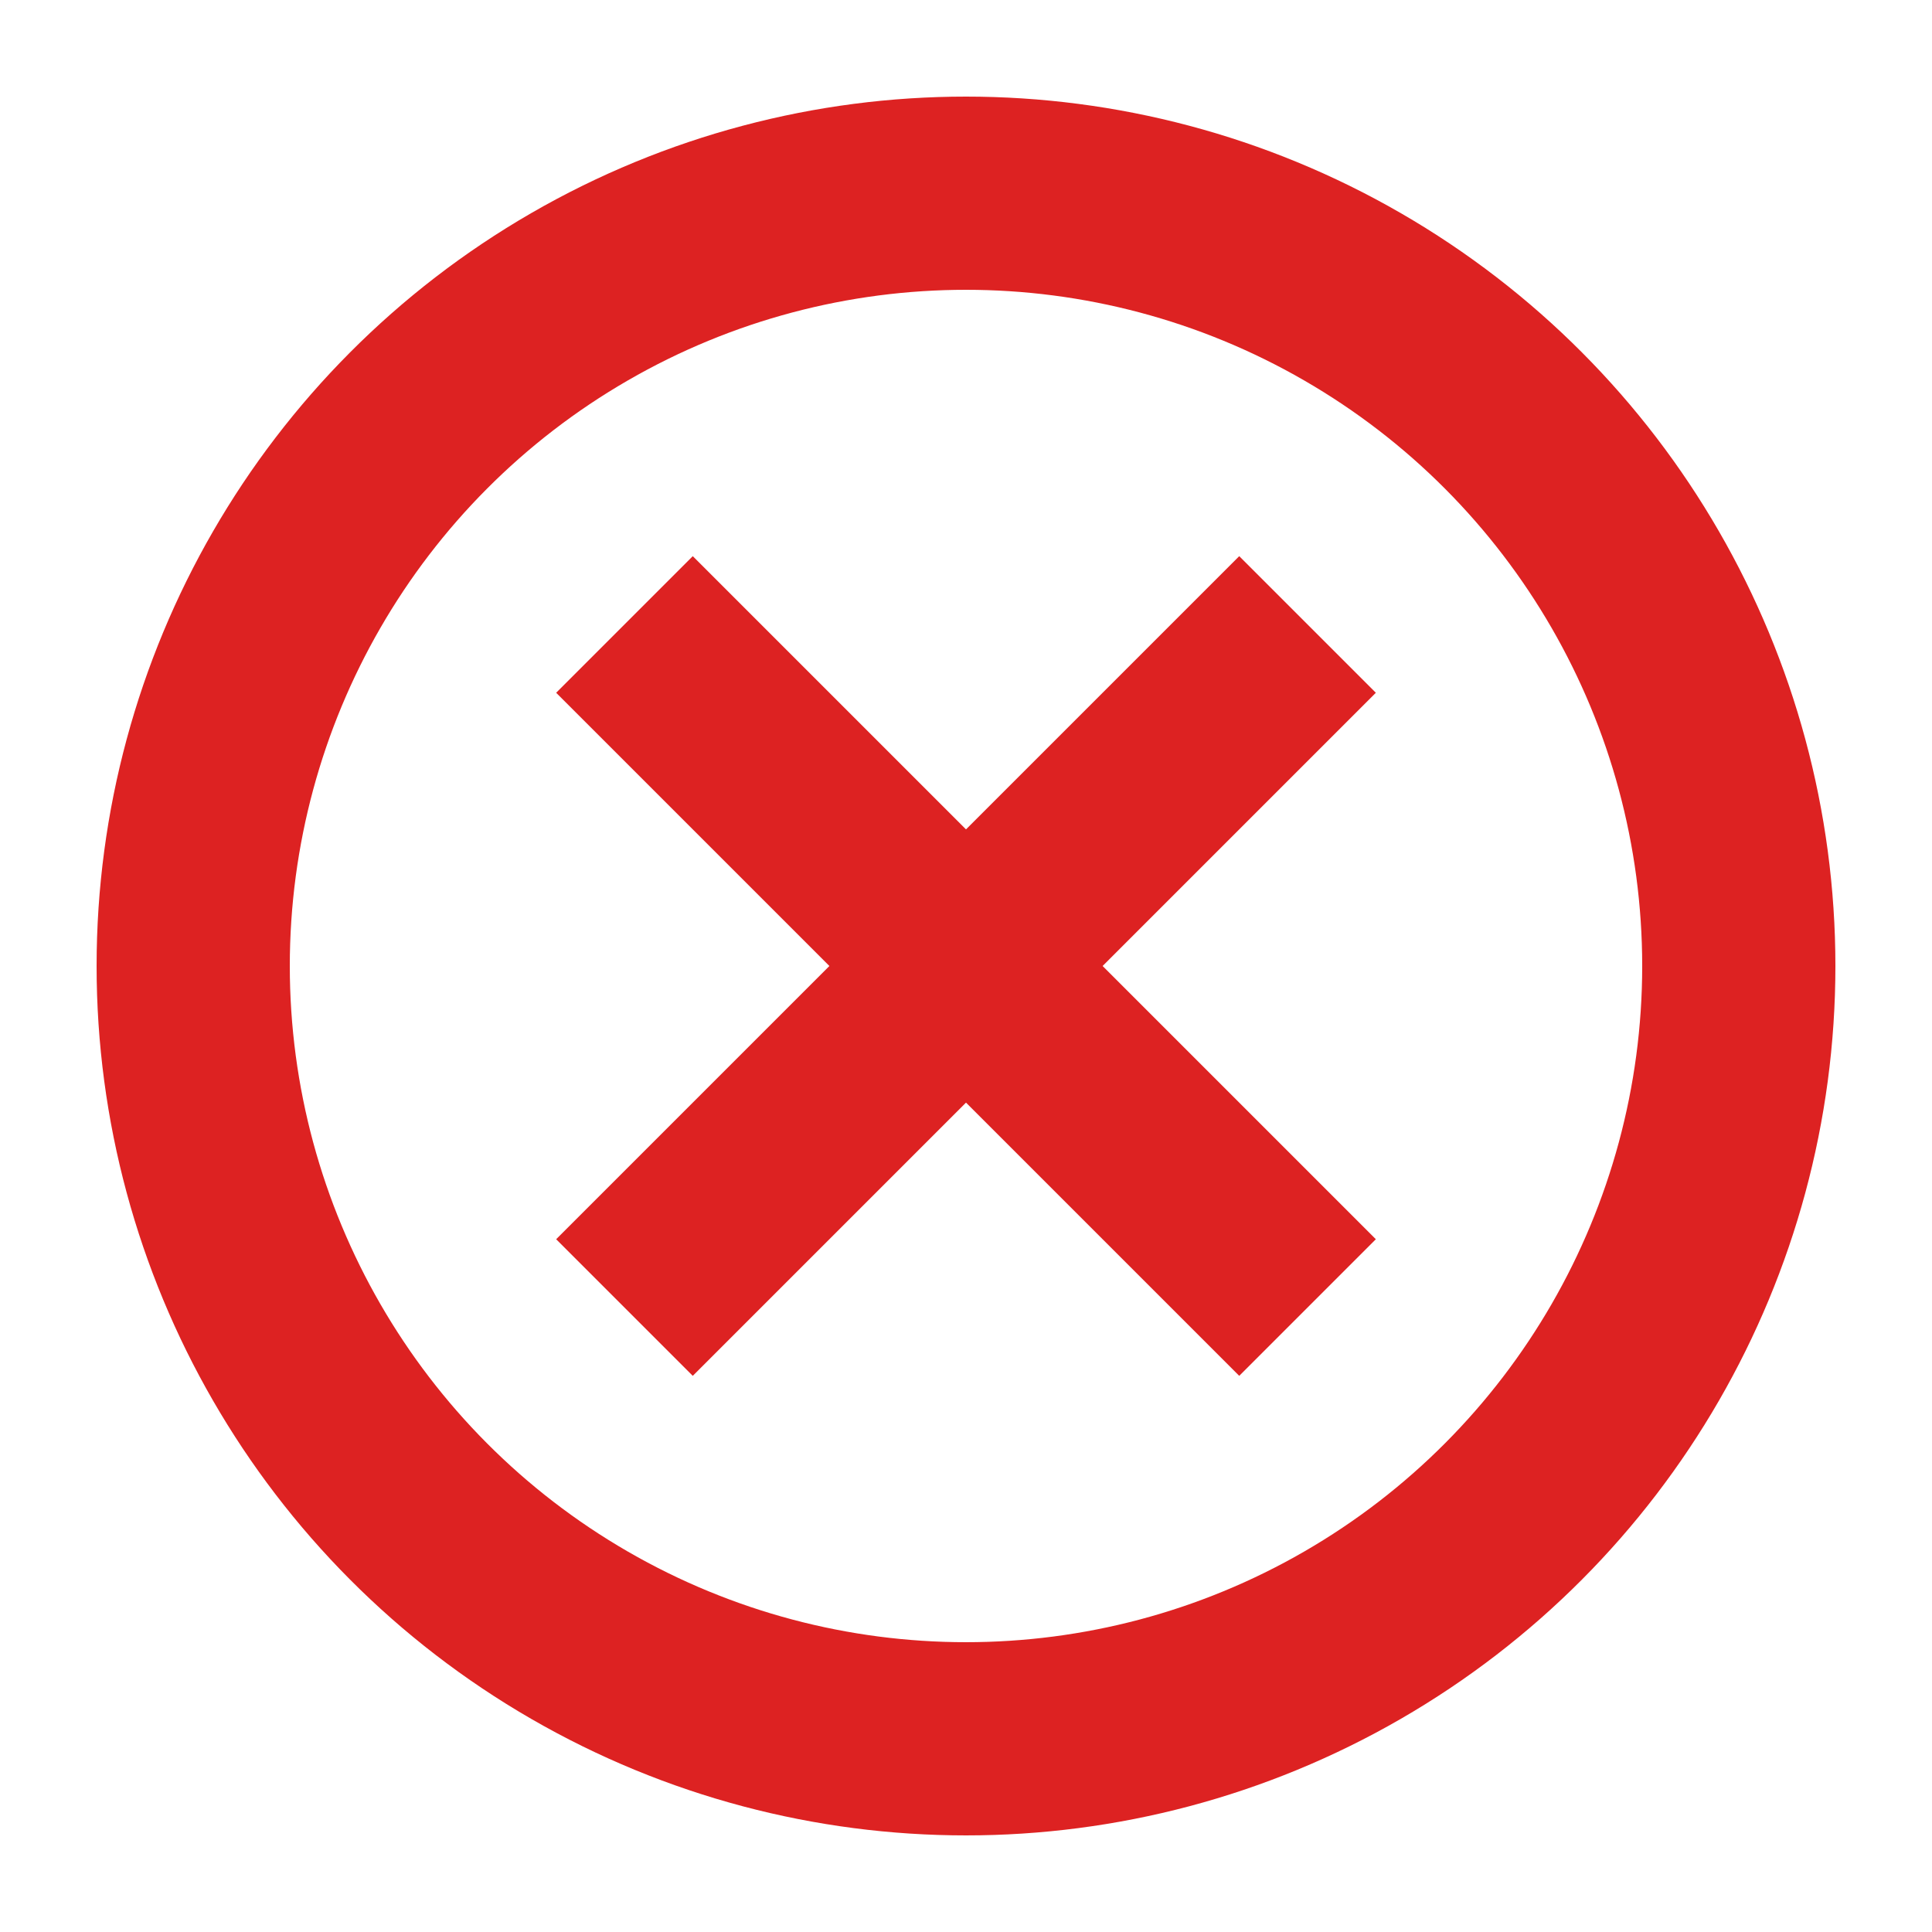
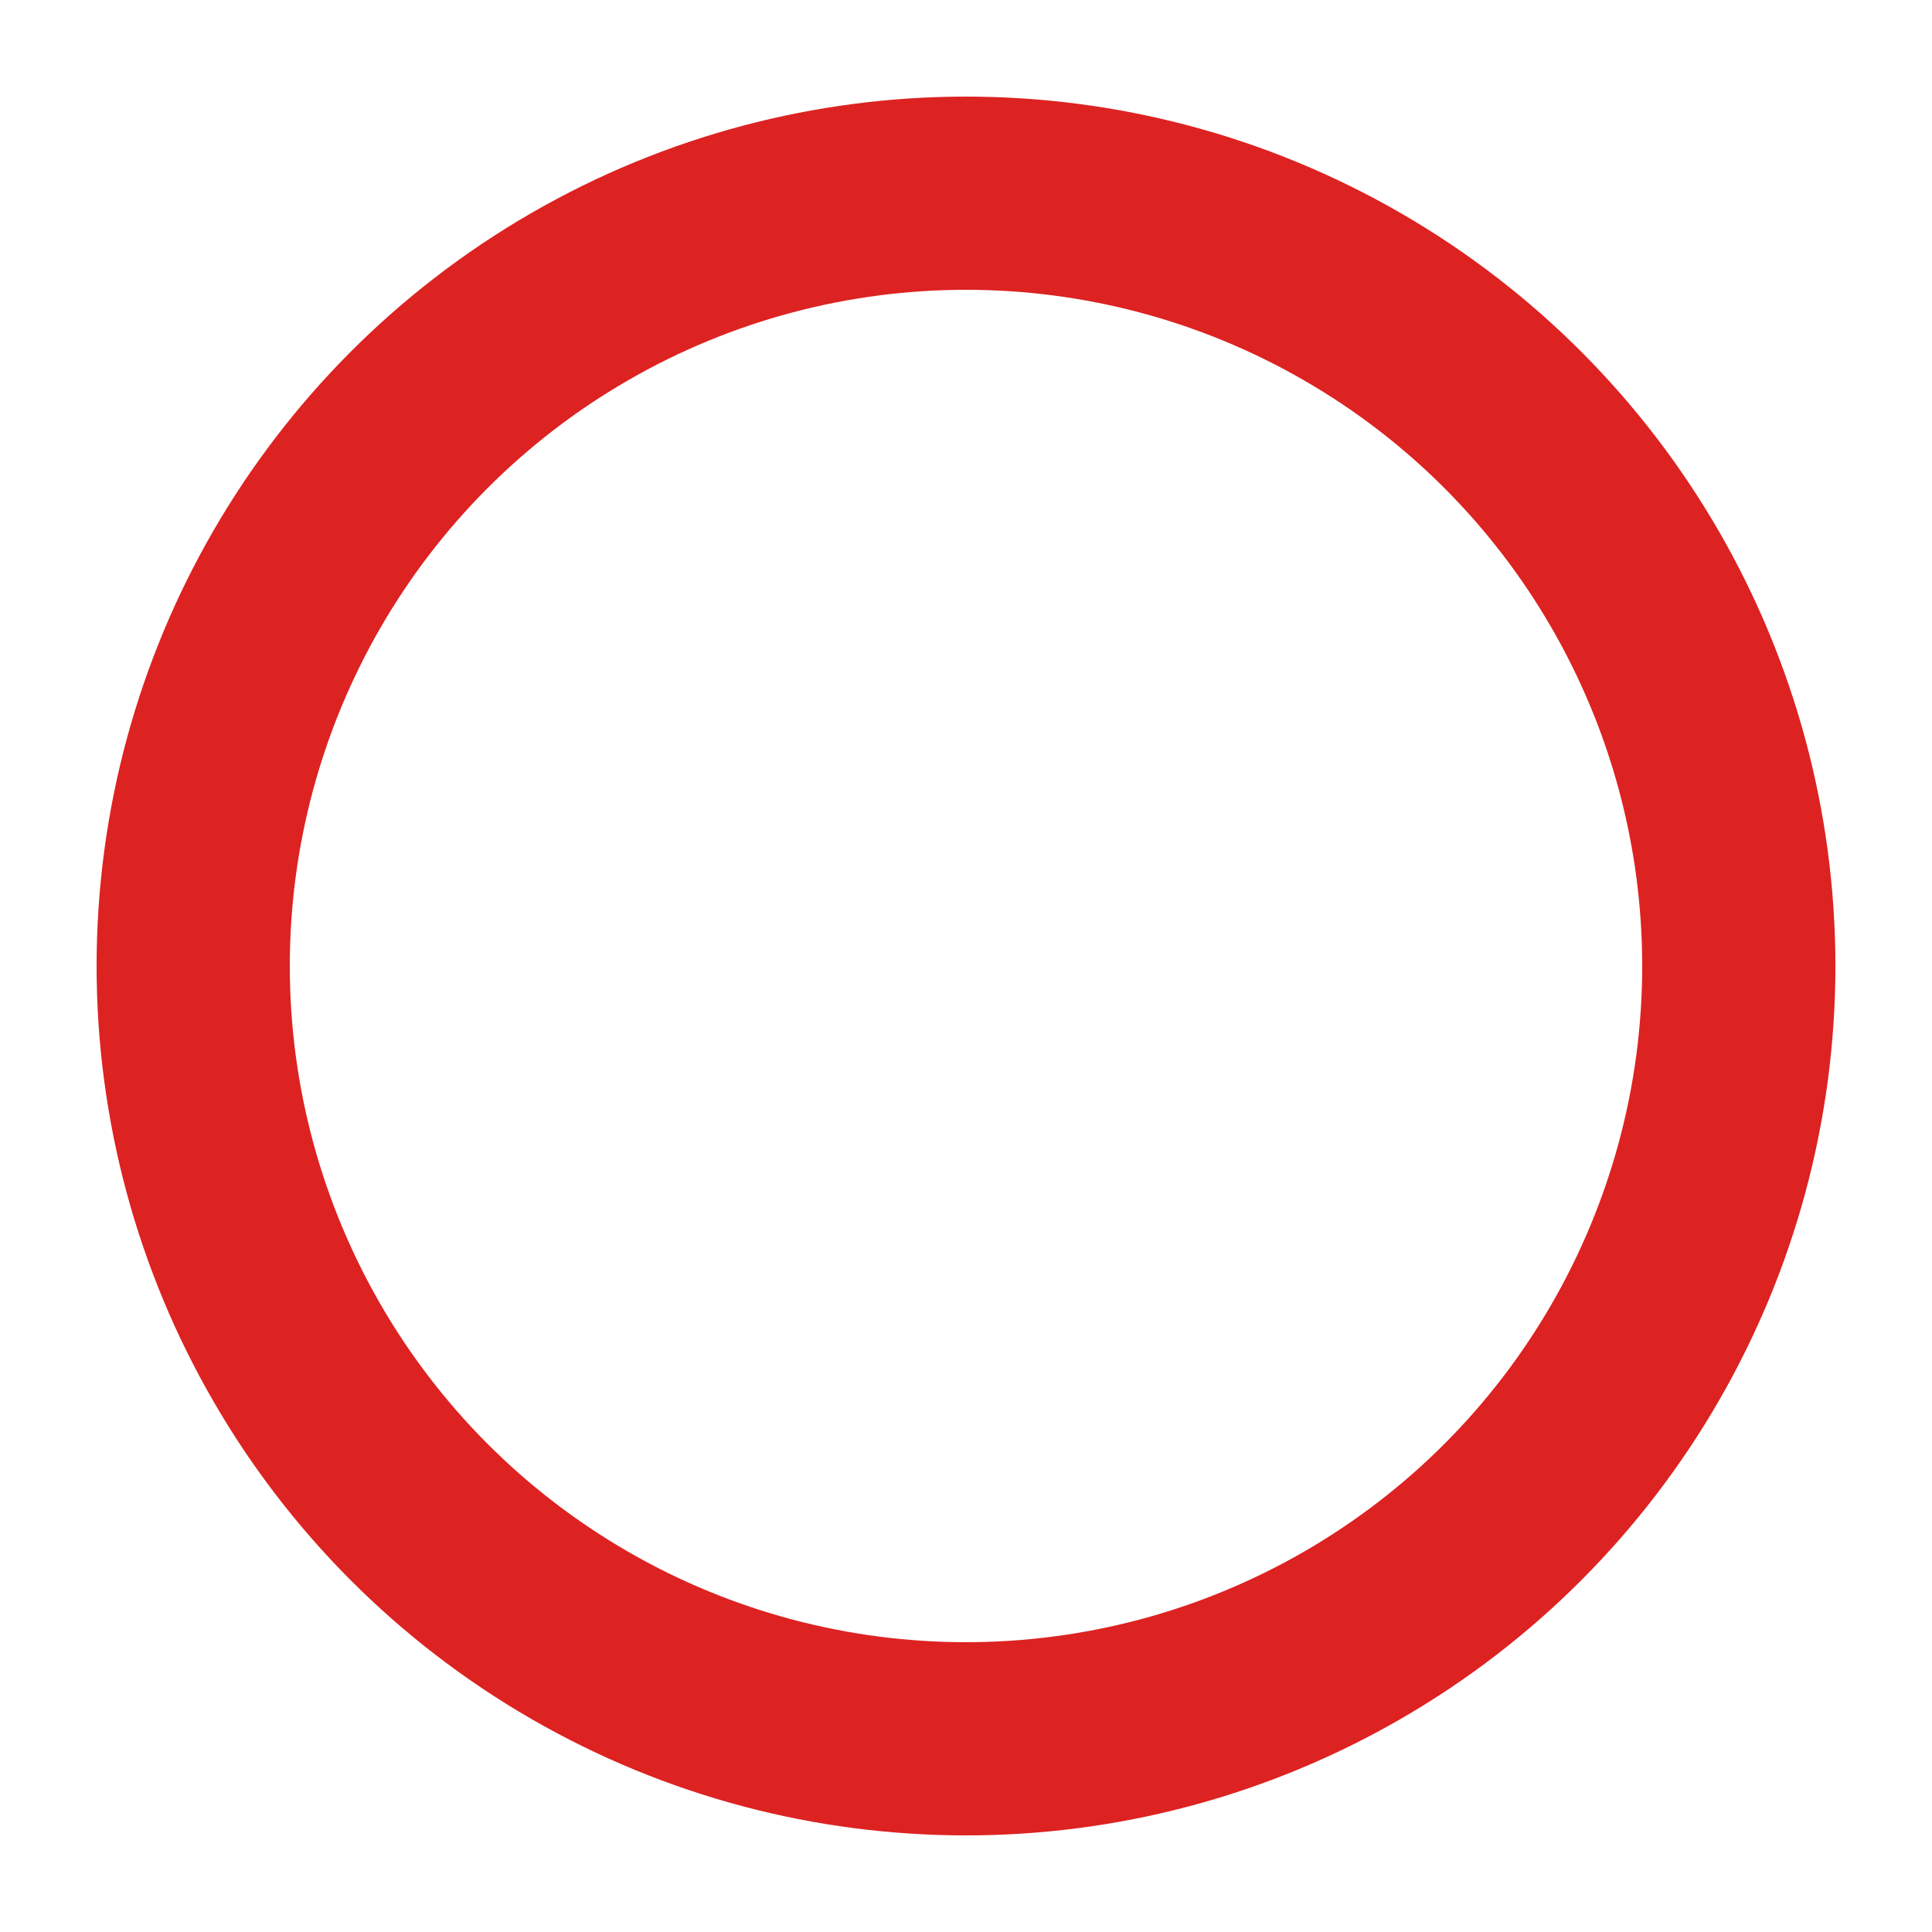
<svg xmlns="http://www.w3.org/2000/svg" x="0px" y="0px" width="20px" height="20px" viewBox="0 0 20 20" xml:space="preserve">
  <g transform="translate(10,10)" stroke="rgb(221,34,34)" stroke-antialiasing="true" stroke-width="2" fill="none">
    <circle cx="0" cy="0" r="8" />
-     <path d="M-5 -1 L-5 1 L-1 1 L-1 5 L1 5 L1 1 L5 1 L 5 -1 L1 -1 L1 -5 L -1 -5 L-1 -1 Z" fill="rgb(221,34,34)" stroke="none" transform="rotate(45)" />
  </g>
</svg>